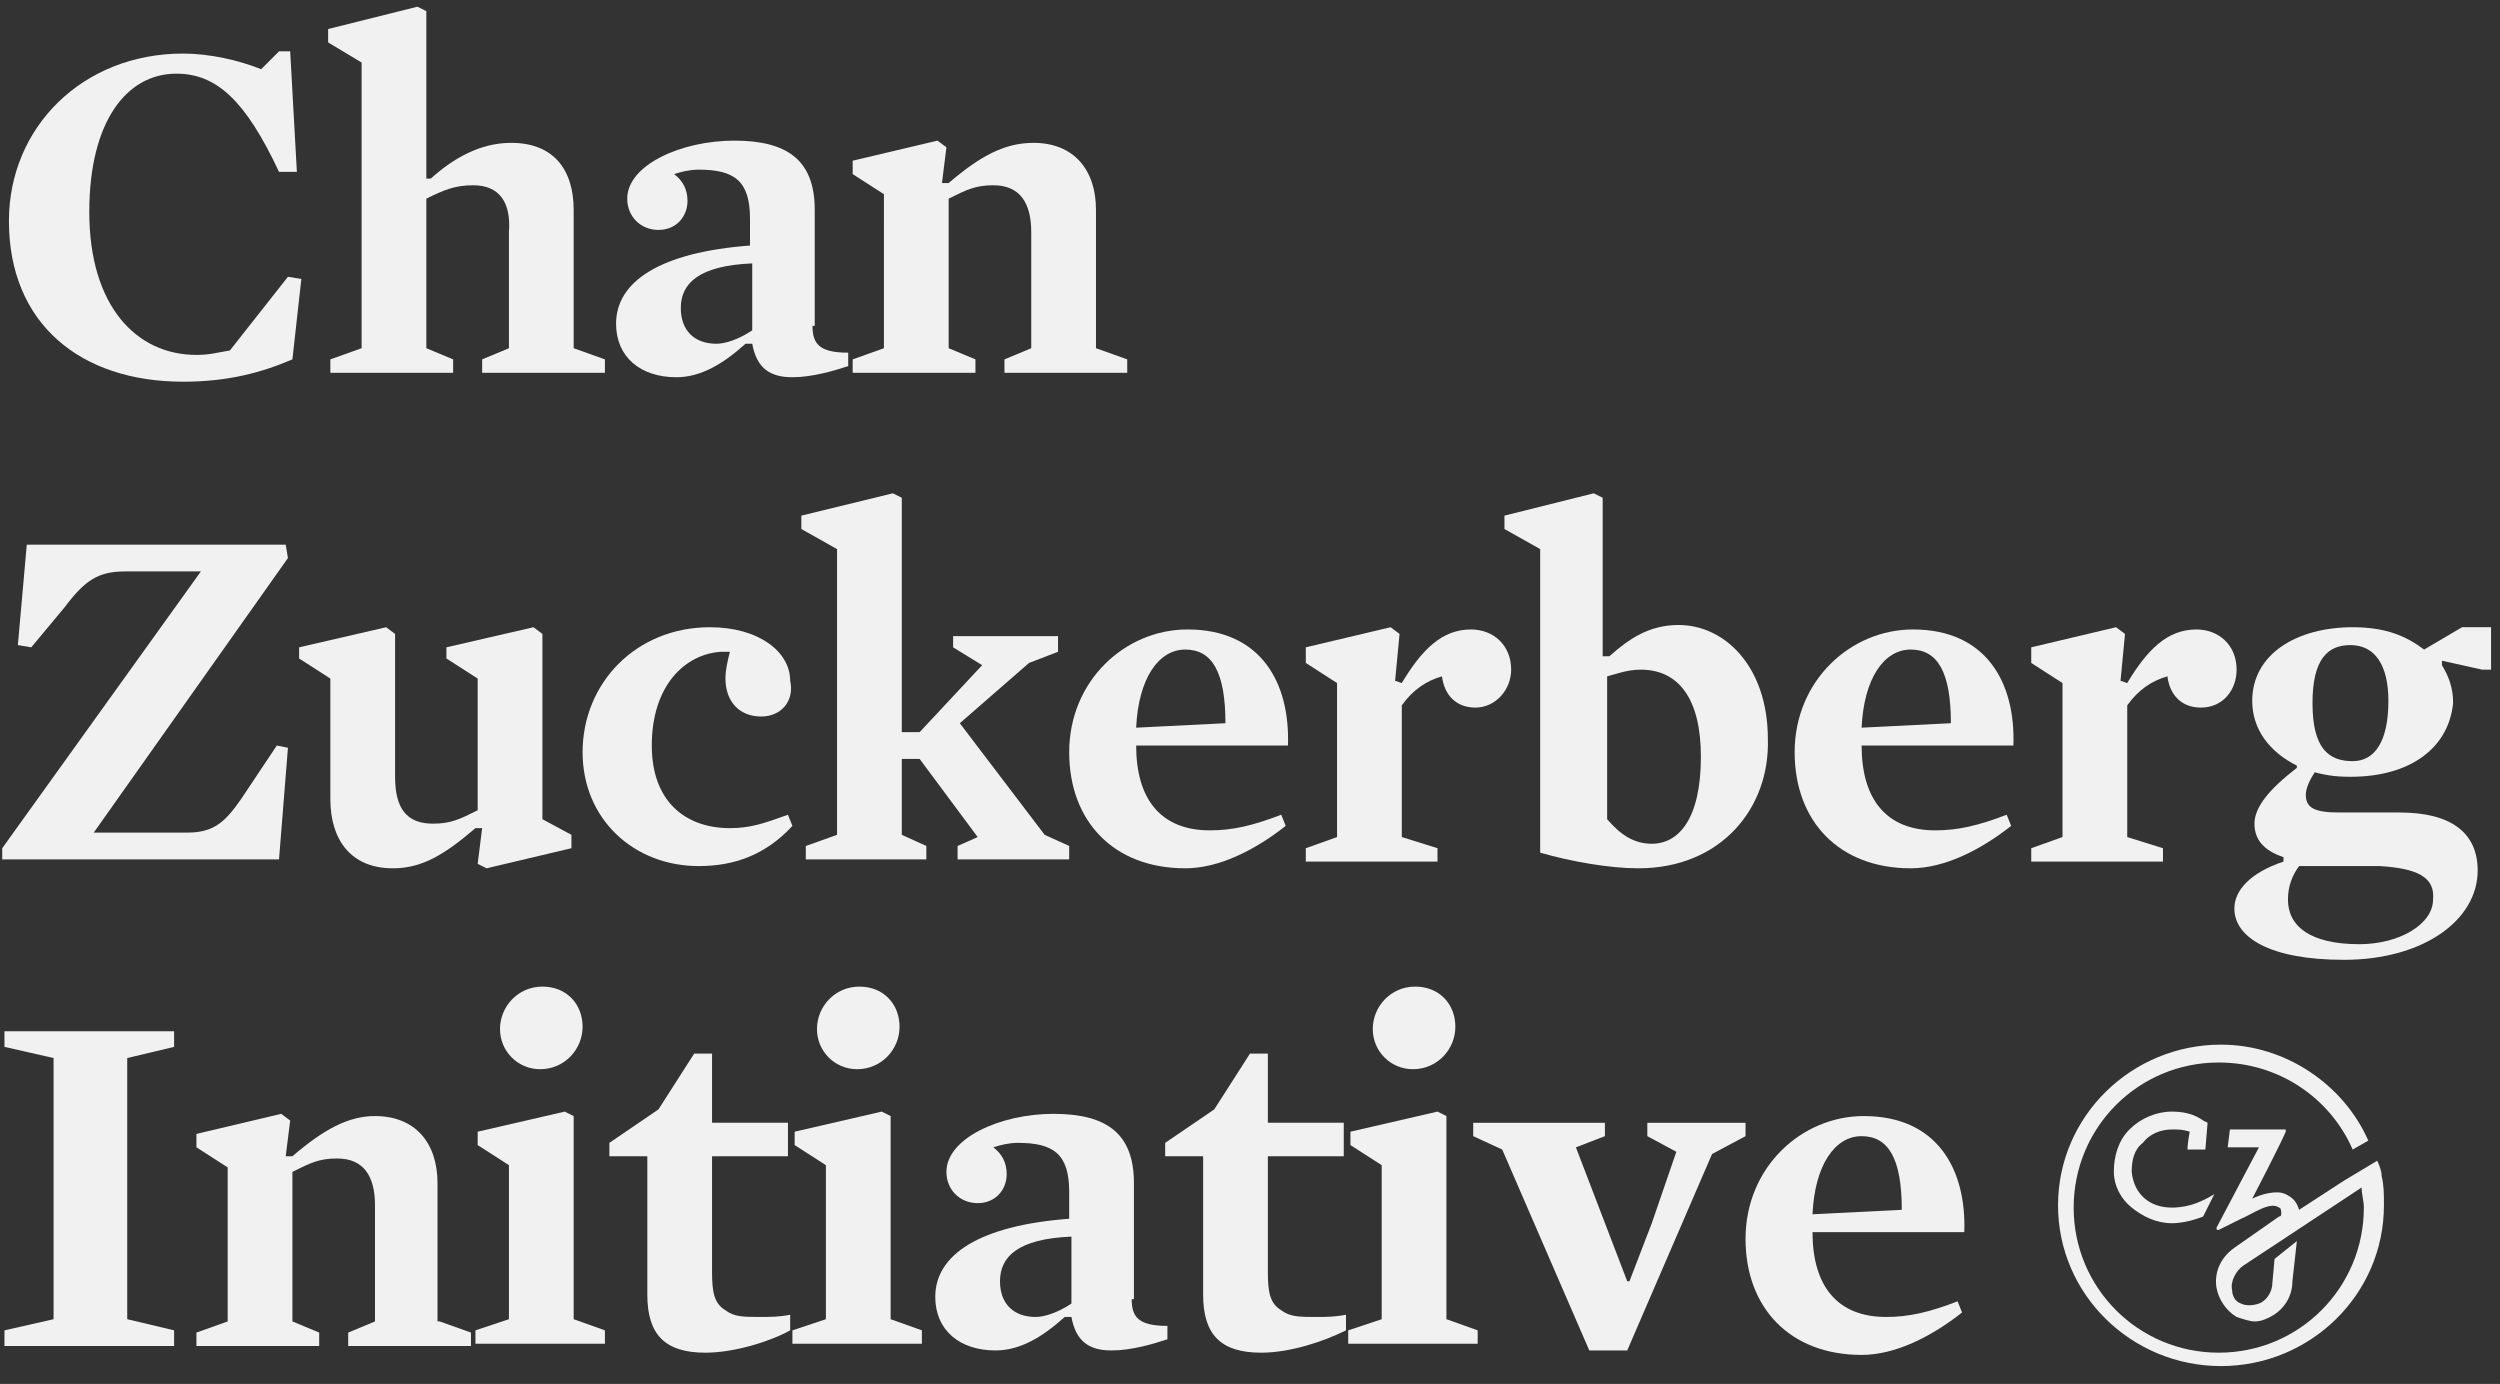
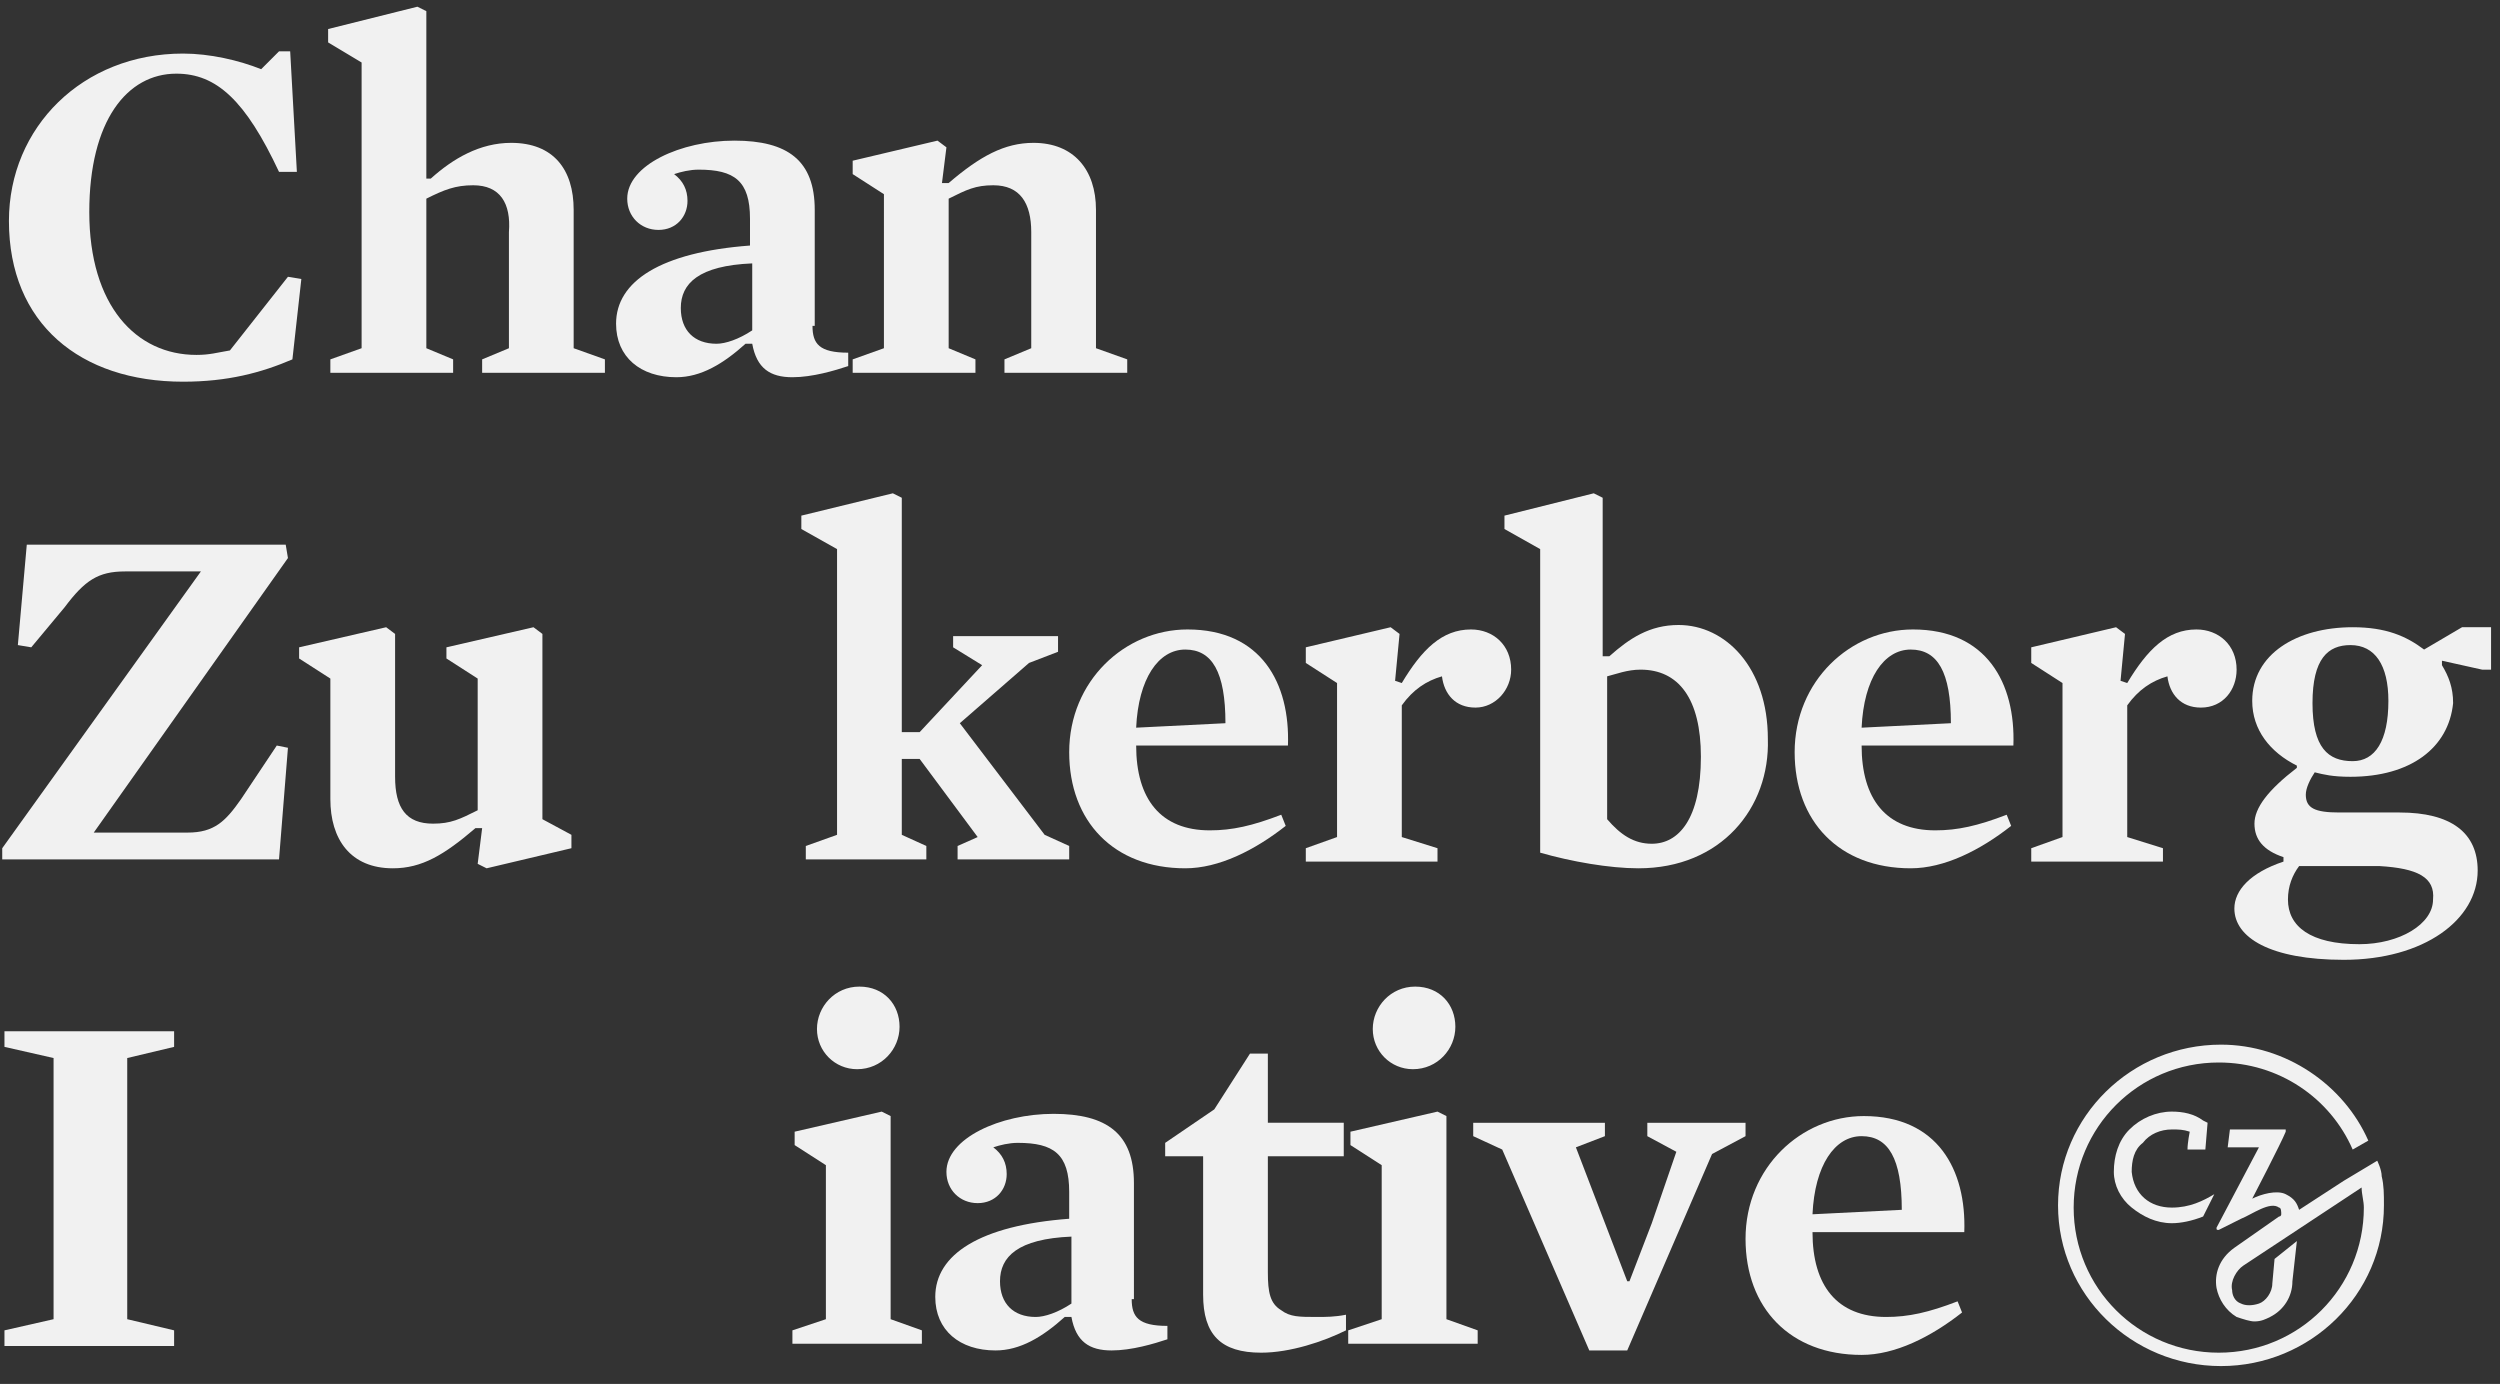
<svg xmlns="http://www.w3.org/2000/svg" version="1.1" id="Layer_1" x="0px" y="0px" viewBox="0 0 112 62" style="enable-background:new 0 0 112 62;" xml:space="preserve">
  <rect x="0" y="0" width="112" height="62" fill="#333333" stroke="none" />
  <style type="text/css">
	.st0{fill-rule:evenodd;clip-rule:evenodd;fill:#F1F1F1;}
</style>
  <g id="Symbols">
    <g id="nav-elements-_x2F_-czi_x5F_logo_x5F_nav_x5F_dark" transform="translate(-48, -17)">
      <g id="Group" transform="translate(48, 17)">
        <path id="Fill-1" class="st0" d="M13.1,16.1c-1.4,0.6-2.9,1-4.9,1c-4.6,0-7.8-2.6-7.8-7.2c0-4.2,3.3-7.5,7.8-7.5     c1.2,0,2.5,0.3,3.5,0.7l0.8-0.8H13l0.3,5.4l-0.8,0C11,4.5,9.7,3.3,7.9,3.3C5.7,3.3,4,5.4,4,9.5c0,4.2,2.1,6.4,4.8,6.4     c0.6,0,0.9-0.1,1.5-0.2l2.6-3.3l0.6,0.1L13.1,16.1z" />
        <path id="Fill-3" class="st0" d="M21.2,8.3c-0.8,0-1.3,0.2-2.1,0.6v6.7l1.2,0.5v0.6h-5.5v-0.6l1.4-0.5V2.8l-1.5-0.9V1.3l4-1     l0.4,0.2V8l0.2,0c1-0.9,2.2-1.6,3.6-1.6c1.9,0,2.8,1.2,2.8,3v6.2l1.4,0.5v0.6h-5.5v-0.6l1.2-0.5v-5.2C22.9,9.1,22.4,8.3,21.2,8.3     " />
        <path id="Fill-5" class="st0" d="M33.7,11.8c-2.4,0.1-3.2,0.9-3.2,2c0,1,0.6,1.6,1.6,1.6c0.4,0,1-0.2,1.6-0.6V11.8z M36.4,14.6     c0,0.8,0.3,1.2,1.6,1.2l0,0.6c-0.6,0.2-1.6,0.5-2.5,0.5c-1,0-1.6-0.4-1.8-1.5l-0.3,0c-1,0.9-2,1.5-3.1,1.5     c-1.6,0-2.7-0.9-2.7-2.4c0-1.9,2-3.2,6-3.5V9.8c0-1.7-0.7-2.2-2.3-2.2c-0.4,0-0.8,0.1-1.1,0.2c0.4,0.3,0.6,0.7,0.6,1.2     c0,0.7-0.5,1.3-1.3,1.3c-0.8,0-1.4-0.6-1.4-1.4c0-1.5,2.4-2.6,4.8-2.6c2.4,0,3.6,0.9,3.6,3.1V14.6z" />
        <path id="Fill-7" class="st0" d="M49.1,15.6l1.4,0.5v0.6H45v-0.6l1.2-0.5v-5.2c0-1.3-0.5-2.1-1.7-2.1c-0.8,0-1.2,0.2-2,0.6v6.7     l1.2,0.5v0.6h-5.5v-0.6l1.4-0.5V8.7l-1.4-0.9V7.2L42,6.3l0.4,0.3l-0.2,1.6l0.3,0C43.9,7,45,6.4,46.3,6.4c1.8,0,2.8,1.2,2.8,3     V15.6z" />
        <path id="Fill-9" class="st0" d="M12.5,38.5H0.1L0.1,38L9,25.6l-3.4,0c-1.2,0-1.8,0.4-2.7,1.6L1.4,29l-0.6-0.1l0.4-4.5h11.6     l0.1,0.6L4.2,37.3l4.2,0c1.2,0,1.7-0.5,2.4-1.5l1.6-2.4l0.5,0.1L12.5,38.5z" />
        <path id="Fill-11" class="st0" d="M25.6,37.4V38l-3.8,0.9l-0.4-0.2l0.2-1.6l-0.3,0c-1.4,1.2-2.4,1.8-3.7,1.8     c-1.9,0-2.8-1.3-2.8-3.1v-5.4l-1.4-0.9V29l3.9-0.9l0.4,0.3v6.4c0,1.4,0.5,2.1,1.7,2.1c0.8,0,1.2-0.2,2-0.6v-5.9l-1.4-0.9V29     l3.9-0.9l0.4,0.3v8.3L25.6,37.4z" />
-         <path id="Fill-13" class="st0" d="M34.1,32.1c-1,0-1.6-0.7-1.6-1.7c0-0.4,0.1-0.8,0.2-1.2c-0.1,0-0.2,0-0.4,0     c-1.6,0.1-3.1,1.5-3.1,4.2c0,2.5,1.5,3.7,3.5,3.7c0.9,0,1.5-0.2,2.6-0.6l0.2,0.5c-1.2,1.3-2.6,1.8-4.2,1.8     c-2.9,0-5.2-2.1-5.2-5.1c0-3.1,2.4-5.6,5.7-5.6c2.2,0,3.6,1.1,3.6,2.4C35.6,31.4,35,32.1,34.1,32.1" />
        <polygon id="Fill-15" class="st0" points="46.8,37.4 47.9,37.9 47.9,38.5 42.9,38.5 42.9,37.9 43.8,37.5 41.2,34 40.4,34      40.4,37.4 41.5,37.9 41.5,38.5 36.1,38.5 36.1,37.9 37.5,37.4 37.5,24.6 35.9,23.7 35.9,23.1 40,22.1 40.4,22.3 40.4,32.8      41.2,32.8 44,29.8 42.7,29 42.7,28.5 47.4,28.5 47.4,29.2 46.1,29.7 43,32.4    " />
        <path id="Fill-17" class="st0" d="M54.9,32.4c0-2.3-0.6-3.3-1.8-3.3c-1.2,0-2.1,1.3-2.2,3.5L54.9,32.4z M50.9,33.4     c0,2.4,1.1,3.8,3.3,3.8c1,0,1.9-0.2,3.2-0.7l0.2,0.5c-1.4,1.1-3,1.9-4.5,1.9c-3.2,0-5.2-2.1-5.2-5.2c0-3.2,2.5-5.5,5.3-5.5     c3.3,0,4.6,2.4,4.5,5.2H50.9z" />
        <path id="Fill-19" class="st0" d="M66.1,31.7c-0.9,0-1.4-0.6-1.5-1.4c-0.7,0.2-1.3,0.6-1.8,1.3v5.9l1.6,0.5v0.6h-5.9v-0.6     l1.4-0.5v-6.9l-1.4-0.9V29l3.8-0.9l0.4,0.3l-0.2,2.1l0.3,0.1c0.9-1.5,1.8-2.4,3.1-2.4c1,0,1.8,0.7,1.8,1.8     C67.7,30.9,67,31.7,66.1,31.7" />
        <path id="Fill-21" class="st0" d="M73.5,30c-0.6,0-1.1,0.2-1.5,0.3v6.4c0.6,0.7,1.2,1.1,2,1.1c1.2,0,2.2-1.1,2.2-3.9     C76.2,31.3,75.2,30,73.5,30 M73.4,38.9c-1.3,0-3-0.3-4.4-0.7V24.6l-1.6-0.9v-0.6l4-1l0.4,0.2v7.1l0.3,0c0.9-0.8,1.8-1.4,3.1-1.4     c2.1,0,4,1.9,4,5.1C79.3,36.2,77.1,38.9,73.4,38.9" />
        <path id="Fill-23" class="st0" d="M87.4,32.4c0-2.3-0.6-3.3-1.8-3.3c-1.2,0-2.1,1.3-2.2,3.5L87.4,32.4z M83.4,33.4     c0,2.4,1.1,3.8,3.3,3.8c1,0,1.9-0.2,3.2-0.7l0.2,0.5c-1.4,1.1-3,1.9-4.5,1.9c-3.2,0-5.2-2.1-5.2-5.2c0-3.2,2.5-5.5,5.3-5.5     c3.3,0,4.6,2.4,4.5,5.2H83.4z" />
        <path id="Fill-25" class="st0" d="M98.6,31.7c-0.9,0-1.4-0.6-1.5-1.4c-0.7,0.2-1.3,0.6-1.8,1.3v5.9l1.6,0.5v0.6H91v-0.6l1.4-0.5     v-6.9l-1.4-0.9V29l3.8-0.9l0.4,0.3L95,30.5l0.3,0.1c0.9-1.5,1.8-2.4,3.1-2.4c1,0,1.8,0.7,1.8,1.8C100.2,30.9,99.6,31.7,98.6,31.7     " />
        <path id="Fill-27" class="st0" d="M105.3,28.9c-1,0-1.7,0.6-1.7,2.6c0,2,0.7,2.6,1.8,2.6c1,0,1.6-0.9,1.6-2.7     C107,29.8,106.4,28.9,105.3,28.9 M106.6,38.8l-3.6,0c-0.3,0.4-0.5,0.9-0.5,1.5c0,1.2,1,2,3.2,2c1.8,0,3.3-0.9,3.3-2     C109.1,39.3,108.3,38.9,106.6,38.8 M105.3,34.8c-0.8,0-1.2-0.1-1.6-0.2c-0.2,0.3-0.4,0.7-0.4,1c0,0.6,0.4,0.8,1.5,0.8l2.7,0     c2.3,0,3.5,0.9,3.5,2.6c0,2.2-2.4,4-6,4c-3.3,0-4.9-1-4.9-2.3c0-0.8,0.7-1.6,2.2-2.1l0-0.2c-0.9-0.3-1.3-0.8-1.3-1.5     c0-0.7,0.6-1.5,1.9-2.5v-0.1c-1.2-0.6-2-1.6-2-2.9c0-2.1,2-3.3,4.5-3.3c1.5,0,2.4,0.4,3.2,1l1.7-1h1.3v1.9h-0.4l-1.8-0.4l0,0.2     c0.3,0.5,0.5,1,0.5,1.7C109.7,33.5,108,34.8,105.3,34.8" />
        <polygon id="Fill-29" class="st0" points="7.8,59.6 7.8,60.3 0.2,60.3 0.2,59.6 2.4,59.1 2.4,47.4 0.2,46.9 0.2,46.2 7.8,46.2      7.8,46.9 5.7,47.4 5.7,59.1    " />
-         <path id="Fill-31" class="st0" d="M19.7,59.2l1.4,0.5v0.6h-5.5v-0.6l1.2-0.5V54c0-1.3-0.5-2.1-1.7-2.1c-0.8,0-1.2,0.2-2,0.6v6.7     l1.2,0.5v0.6H8.8v-0.6l1.4-0.5v-6.9l-1.4-0.9v-0.6l3.8-0.9l0.4,0.3l-0.2,1.6l0.3,0c1.4-1.2,2.5-1.8,3.7-1.8c1.8,0,2.8,1.2,2.8,3     V59.2z" />
-         <path id="Fill-33" class="st0" d="M24.3,44.2c1.1,0,1.8,0.8,1.8,1.8c0,1-0.8,1.9-1.9,1.9c-1,0-1.8-0.8-1.8-1.8     C22.4,45.1,23.2,44.2,24.3,44.2z M21.4,51.3v-0.6l3.9-0.9l0.4,0.2v9.1l1.4,0.5v0.6h-5.8v-0.6l1.5-0.5v-6.9L21.4,51.3z" />
-         <path id="Fill-35" class="st0" d="M31.6,60.6c-1.8,0-2.6-0.8-2.6-2.6v-6.2h-1.7v-0.6l2.2-1.5l1.6-2.5h0.8v3.1h3.4v1.5h-3.4v5.2     c0,0.9,0.1,1.4,0.6,1.7c0.4,0.3,0.8,0.3,1.6,0.3c0.4,0,0.8,0,1.3-0.1l0,0.7C34.5,60.1,32.9,60.6,31.6,60.6" />
        <path id="Fill-37" class="st0" d="M38.5,44.2c1.1,0,1.8,0.8,1.8,1.8c0,1-0.8,1.9-1.9,1.9c-1,0-1.8-0.8-1.8-1.8     C36.6,45.1,37.4,44.2,38.5,44.2z M35.6,51.3v-0.6l3.9-0.9l0.4,0.2v9.1l1.4,0.5v0.6h-5.8v-0.6l1.5-0.5v-6.9L35.6,51.3z" />
        <path id="Fill-39" class="st0" d="M48,55.4c-2.4,0.1-3.2,0.9-3.2,2c0,1,0.6,1.6,1.6,1.6c0.4,0,1-0.2,1.6-0.6V55.4z M50.7,58.2     c0,0.8,0.3,1.2,1.6,1.2l0,0.6c-0.6,0.2-1.6,0.5-2.5,0.5c-1,0-1.6-0.4-1.8-1.5l-0.3,0c-1,0.9-2,1.5-3.1,1.5     c-1.6,0-2.7-0.9-2.7-2.4c0-1.9,2-3.2,6-3.5v-1.2c0-1.7-0.7-2.2-2.3-2.2c-0.4,0-0.8,0.1-1.1,0.2c0.4,0.3,0.6,0.7,0.6,1.2     c0,0.7-0.5,1.3-1.3,1.3c-0.8,0-1.4-0.6-1.4-1.4c0-1.5,2.4-2.6,4.8-2.6c2.4,0,3.6,0.9,3.6,3.1V58.2z" />
        <path id="Fill-41" class="st0" d="M56.5,60.6c-1.8,0-2.6-0.8-2.6-2.6v-6.2h-1.7v-0.6l2.2-1.5l1.6-2.5h0.8v3.1h3.4v1.5h-3.4v5.2     c0,0.9,0.1,1.4,0.6,1.7c0.4,0.3,0.8,0.3,1.6,0.3c0.4,0,0.8,0,1.3-0.1l0,0.7C59.3,60.1,57.8,60.6,56.5,60.6" />
        <path id="Fill-43" class="st0" d="M63.4,44.2c1.1,0,1.8,0.8,1.8,1.8c0,1-0.8,1.9-1.9,1.9c-1,0-1.8-0.8-1.8-1.8     C61.5,45.1,62.3,44.2,63.4,44.2z M60.5,51.3v-0.6l3.9-0.9l0.4,0.2v9.1l1.4,0.5v0.6h-5.8v-0.6l1.5-0.5v-6.9L60.5,51.3z" />
        <polygon id="Fill-45" class="st0" points="72.9,57.4 73,57.4 74,54.8 75.1,51.6 73.8,50.9 73.8,50.3 78.2,50.3 78.2,50.9      76.7,51.7 72.9,60.5 71.2,60.5 67.3,51.5 66,50.9 66,50.3 71.9,50.3 71.9,50.9 70.6,51.4    " />
        <path id="Fill-47" class="st0" d="M85.2,54.2c0-2.3-0.6-3.3-1.8-3.3c-1.2,0-2.1,1.3-2.2,3.5L85.2,54.2z M81.2,55.2     c0,2.4,1.1,3.8,3.3,3.8c1,0,1.9-0.2,3.2-0.7l0.2,0.5c-1.4,1.1-3,1.9-4.5,1.9c-3.2,0-5.2-2.1-5.2-5.2c0-3.2,2.5-5.5,5.3-5.5     c3.3,0,4.6,2.4,4.5,5.2H81.2z" />
        <path id="Fill-49" class="st0" d="M99.2,53.5c-0.5,0.3-1.1,0.6-1.9,0.6c-1,0-1.7-0.6-1.8-1.6c0-0.5,0.1-1,0.5-1.3     c0.3-0.4,0.8-0.6,1.3-0.6c0.3,0,0.5,0,0.8,0.1c0,0-0.1,0.5-0.1,0.8l0.8,0l0.1-1.2l-0.2-0.1c-0.4-0.3-0.9-0.4-1.4-0.4     c-0.7,0-1.4,0.3-1.9,0.8c-0.5,0.5-0.7,1.2-0.7,1.9c0,0.6,0.3,1.2,0.8,1.6c0.5,0.4,1.1,0.7,1.8,0.7c0,0,0,0,0,0     c0.4,0,0.9-0.1,1.4-0.3L99.2,53.5C99.3,53.5,99.3,53.5,99.2,53.5" />
        <path id="Fill-51" class="st0" d="M101.9,56.4l-0.1,1.1l0,0c0,0.4-0.3,0.8-0.6,0.9c-0.3,0.1-0.6,0.1-0.8,0     c-0.3-0.1-0.4-0.4-0.4-0.6c-0.1-0.4,0.2-0.9,0.5-1.1l5.3-3.5c0,0.3,0.1,0.6,0.1,0.9c0,3.6-2.9,6.5-6.5,6.5s-6.5-2.9-6.5-6.5     c0-3.6,2.9-6.5,6.5-6.5c2.7,0,5,1.6,6,3.9l0.7-0.4c-1.1-2.5-3.7-4.3-6.6-4.3c-4,0-7.3,3.2-7.3,7.2s3.3,7.2,7.3,7.2     s7.3-3.2,7.3-7.2c0-0.5,0-0.9-0.1-1.3c0-0.3-0.2-0.7-0.2-0.7l-1.5,0.9l-2,1.3c-0.1-0.3-0.2-0.5-0.6-0.7c-0.4-0.2-1.1,0-1.5,0.2     c0,0,1.3-2.5,1.5-3c0,0,0-0.1,0-0.1l-0.1,0l0,0h-2.4l-0.1,0.8l0.4,0h1l-1.9,3.6c0,0.1,0,0.1,0.1,0.1l1-0.5     c0.5-0.2,1.3-0.8,1.7-0.5c0.1,0,0.1,0.2,0.1,0.3c0,0,0,0.1-0.1,0.1l-2,1.4c-0.7,0.5-0.9,1.2-0.8,1.8c0.1,0.5,0.4,1,0.9,1.3     c0.3,0.1,0.6,0.2,0.8,0.2c0.3,0,0.5-0.1,0.7-0.2c0.6-0.3,1-0.9,1-1.6l0.2-1.8L101.9,56.4z" />
      </g>
    </g>
  </g>
</svg>